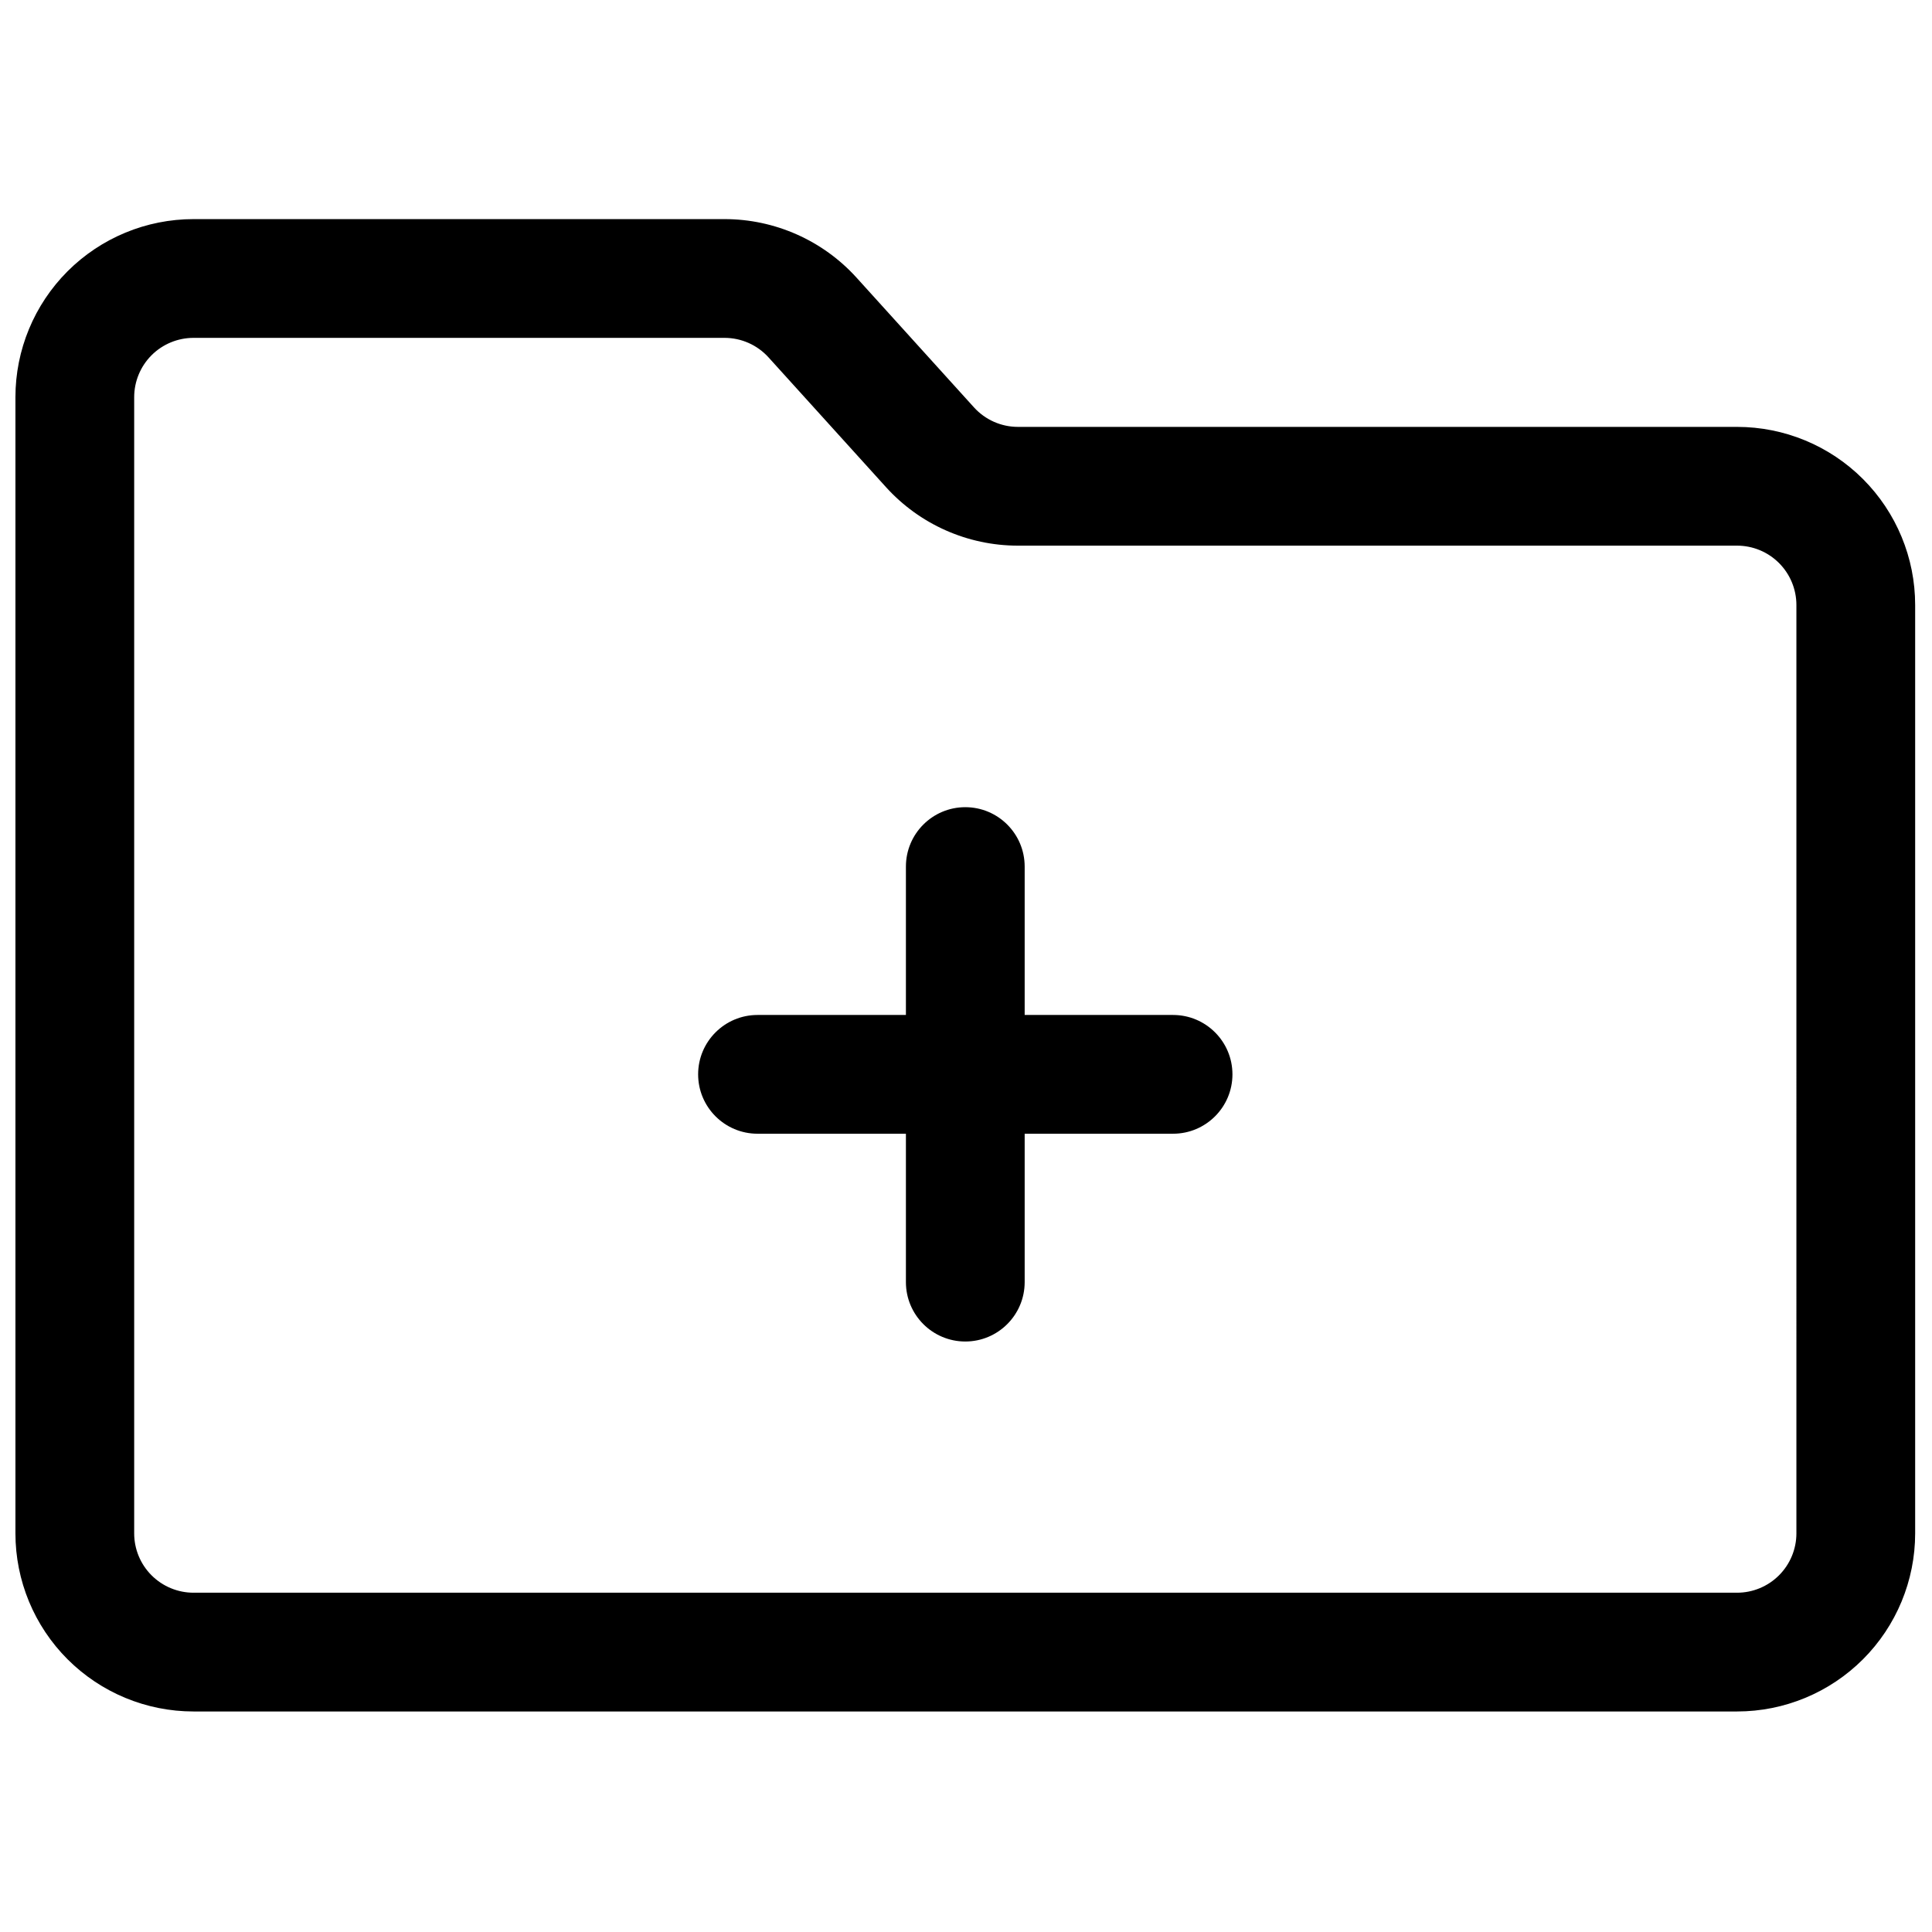
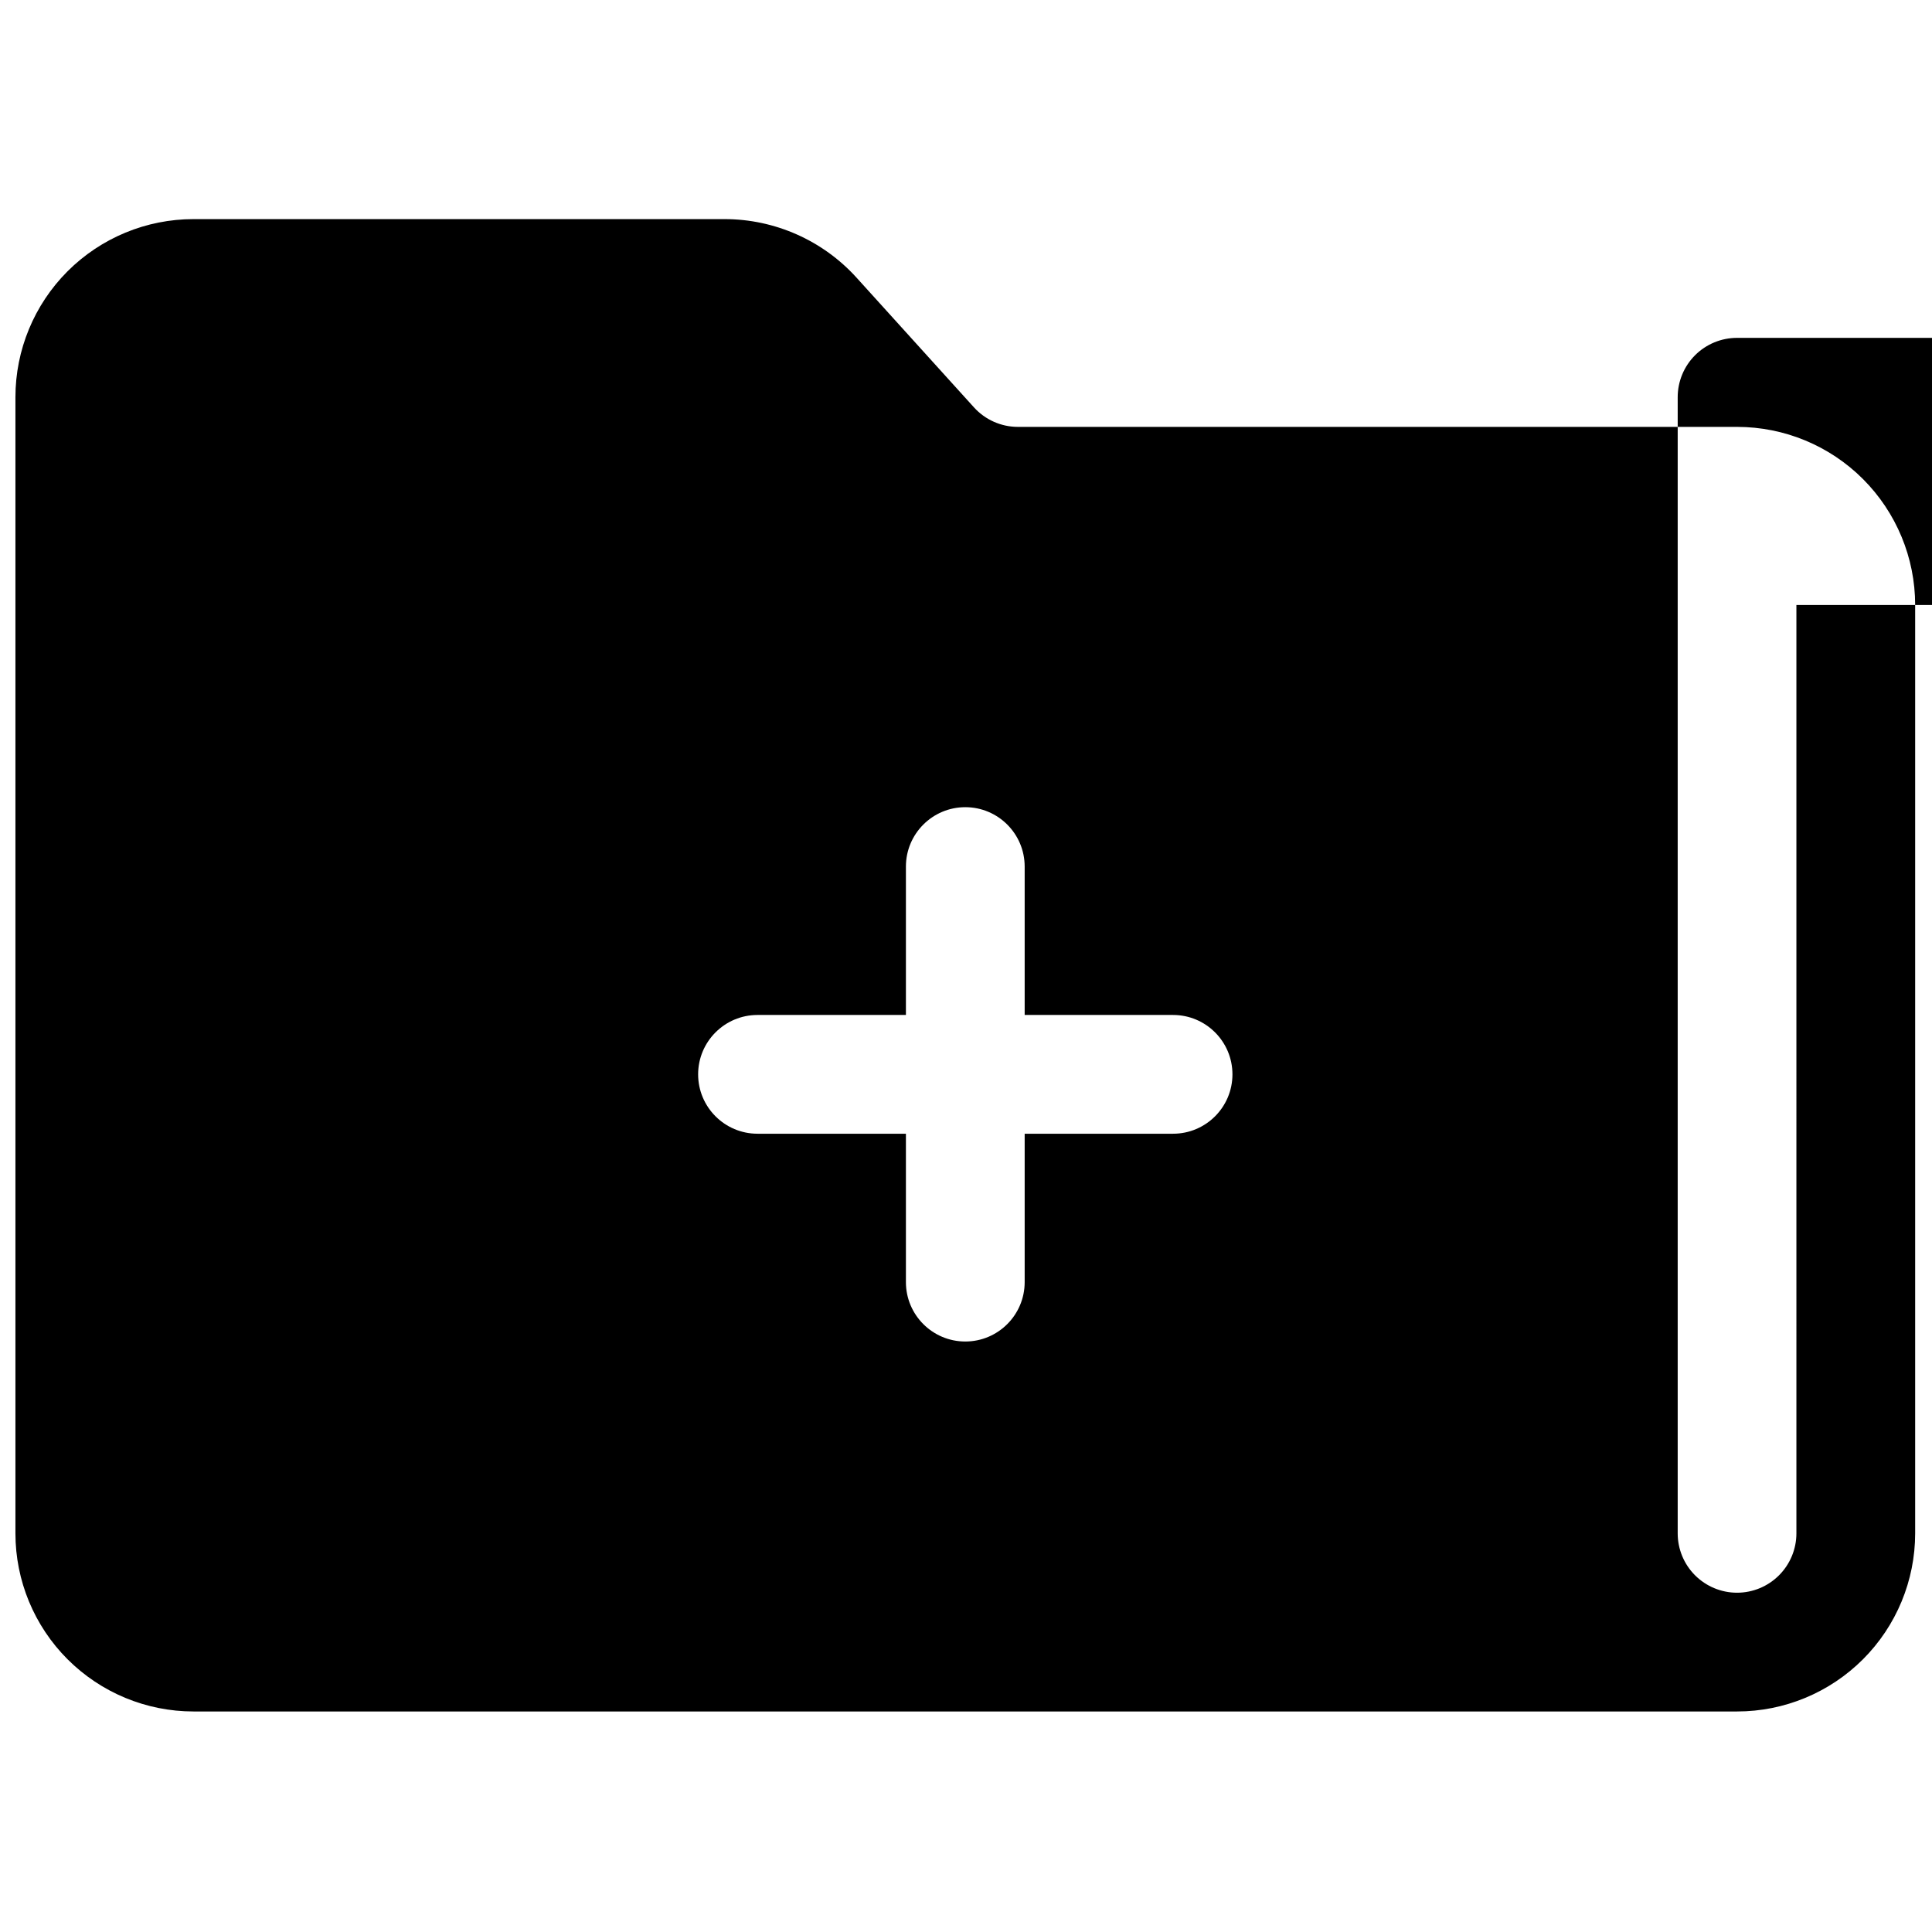
<svg xmlns="http://www.w3.org/2000/svg" clip-rule="evenodd" fill-rule="evenodd" height="512" stroke-linejoin="round" stroke-miterlimit="2" viewBox="0 0 1130 1130" width="512">
-   <path d="m1120.15 353.856c0-27.623-10.981-54.107-30.506-73.658-.006-.005-.011-.01-.016-.016-19.534-19.534-46.018-30.501-73.653-30.501h-420.592c-9.803 0-19.146-4.149-25.724-11.419-.005-.006-.011-.012-.017-.018-19.645-21.679-49.013-54.138-68.646-75.832-.002-.002-.004-.005-.005-.007-19.74-21.802-47.818-34.253-77.22-34.253h-310.575c-27.619 0-54.102 10.963-73.654 30.49-.011.01-.021.021-.032.031-19.527 19.552-30.485 46.029-30.485 73.654v664.513c0 27.634 10.967 54.123 30.501 73.657l.016.016c19.551 19.526 46.036 30.502 73.654 30.502h902.779c27.634 0 54.12-10.985 73.653-30.518 19.532-19.533 30.522-46.024 30.522-73.657zm-69.459 0 .001 542.984c0 9.208-3.669 18.033-10.179 24.542-6.508 6.509-15.331 10.174-24.538 10.174h-902.779c-9.212 0-18.041-3.671-24.563-10.182-6.504-6.507-10.15-15.331-10.15-24.534v-664.513c0-9.209 3.653-18.034 10.157-24.555 6.522-6.505 15.349-10.162 24.556-10.162h310.575c9.797 0 19.152 4.149 25.73 11.414 19.642 21.705 49.02 54.175 68.673 75.862 19.73 21.803 47.779 34.254 77.209 34.254h420.592c9.203 0 18.024 3.646 24.531 10.149 6.511 6.523 10.185 15.353 10.185 24.567zm-520.833 239.784h-86.8c-19.167 0-34.729 15.561-34.729 34.729 0 19.167 15.562 34.729 34.729 34.729h86.8v86.8c0 19.167 15.562 34.729 34.729 34.729 19.168 0 34.729-15.562 34.73-34.729v-86.8h86.795c19.168 0 34.73-15.562 34.73-34.729-.001-19.168-15.562-34.729-34.73-34.729h-86.795v-86.8c-.001-19.168-15.562-34.73-34.73-34.73-19.167 0-34.729 15.562-34.729 34.73z" />
+   <path d="m1120.15 353.856c0-27.623-10.981-54.107-30.506-73.658-.006-.005-.011-.01-.016-.016-19.534-19.534-46.018-30.501-73.653-30.501h-420.592c-9.803 0-19.146-4.149-25.724-11.419-.005-.006-.011-.012-.017-.018-19.645-21.679-49.013-54.138-68.646-75.832-.002-.002-.004-.005-.005-.007-19.74-21.802-47.818-34.253-77.22-34.253h-310.575c-27.619 0-54.102 10.963-73.654 30.49-.011.01-.021.021-.032.031-19.527 19.552-30.485 46.029-30.485 73.654v664.513c0 27.634 10.967 54.123 30.501 73.657l.016.016c19.551 19.526 46.036 30.502 73.654 30.502h902.779c27.634 0 54.12-10.985 73.653-30.518 19.532-19.533 30.522-46.024 30.522-73.657zm-69.459 0 .001 542.984c0 9.208-3.669 18.033-10.179 24.542-6.508 6.509-15.331 10.174-24.538 10.174c-9.212 0-18.041-3.671-24.563-10.182-6.504-6.507-10.15-15.331-10.15-24.534v-664.513c0-9.209 3.653-18.034 10.157-24.555 6.522-6.505 15.349-10.162 24.556-10.162h310.575c9.797 0 19.152 4.149 25.73 11.414 19.642 21.705 49.02 54.175 68.673 75.862 19.73 21.803 47.779 34.254 77.209 34.254h420.592c9.203 0 18.024 3.646 24.531 10.149 6.511 6.523 10.185 15.353 10.185 24.567zm-520.833 239.784h-86.8c-19.167 0-34.729 15.561-34.729 34.729 0 19.167 15.562 34.729 34.729 34.729h86.8v86.8c0 19.167 15.562 34.729 34.729 34.729 19.168 0 34.729-15.562 34.73-34.729v-86.8h86.795c19.168 0 34.73-15.562 34.73-34.729-.001-19.168-15.562-34.729-34.73-34.729h-86.795v-86.8c-.001-19.168-15.562-34.73-34.73-34.73-19.167 0-34.729 15.562-34.729 34.73z" />
</svg>